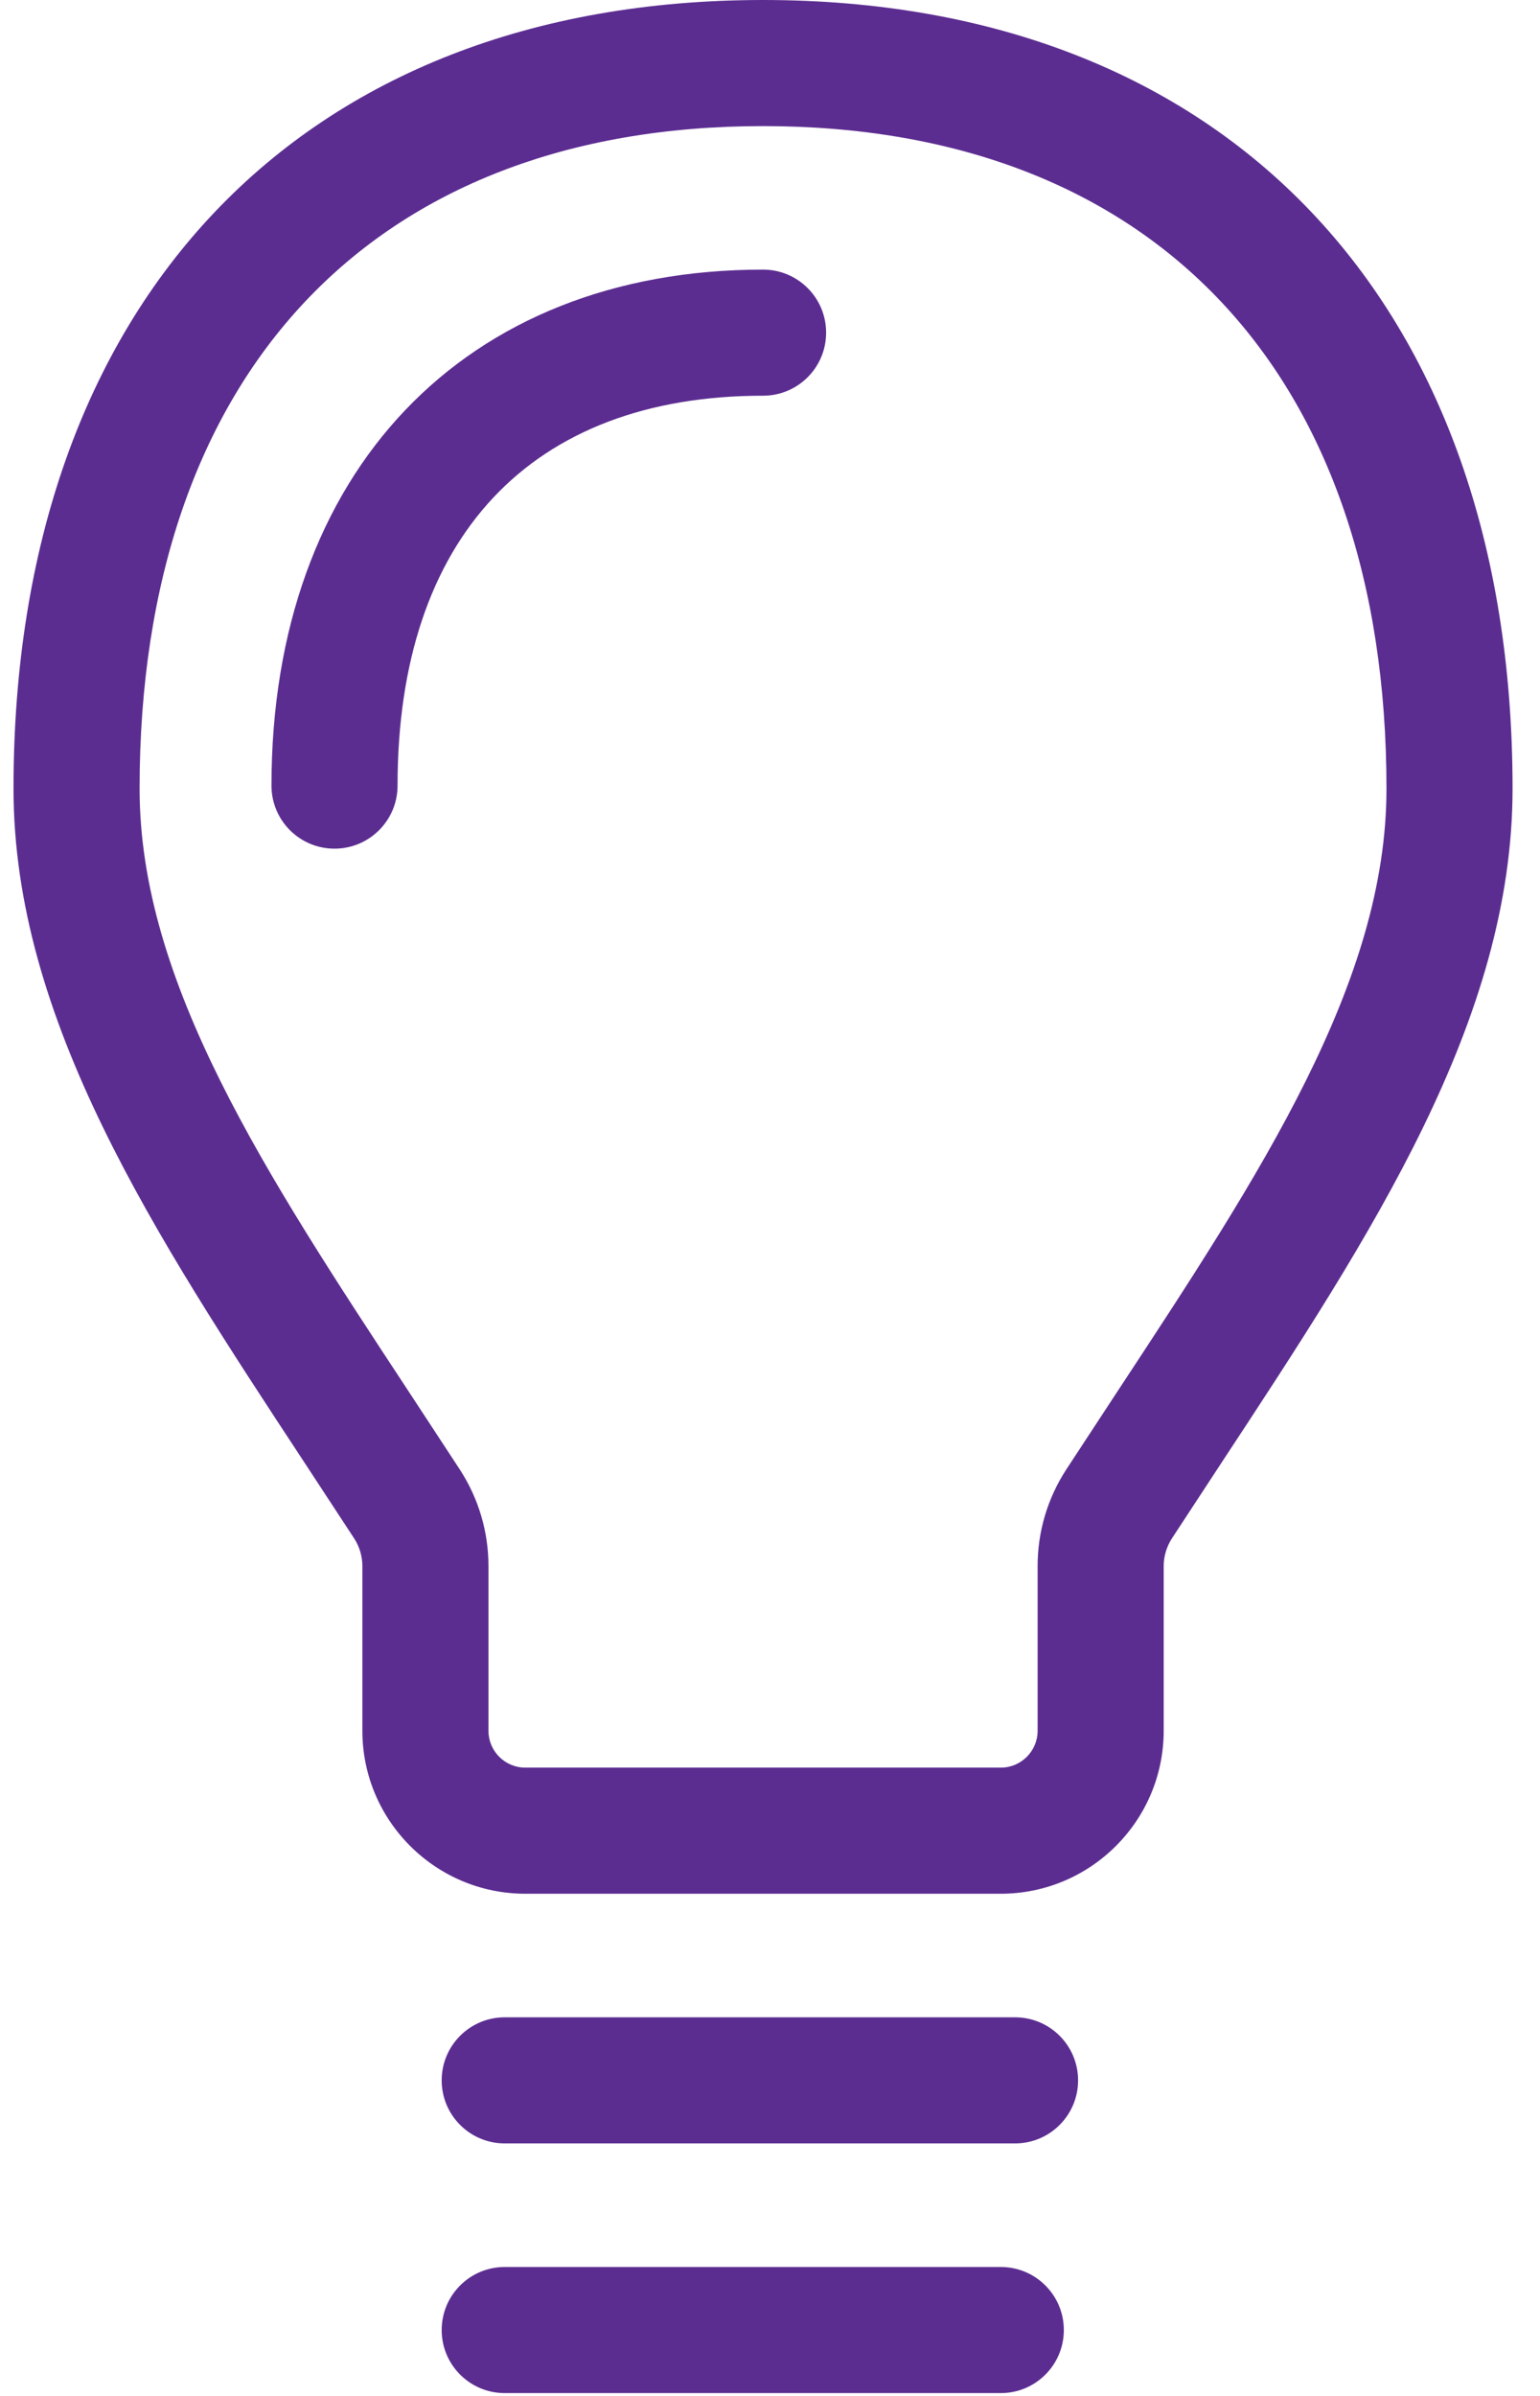
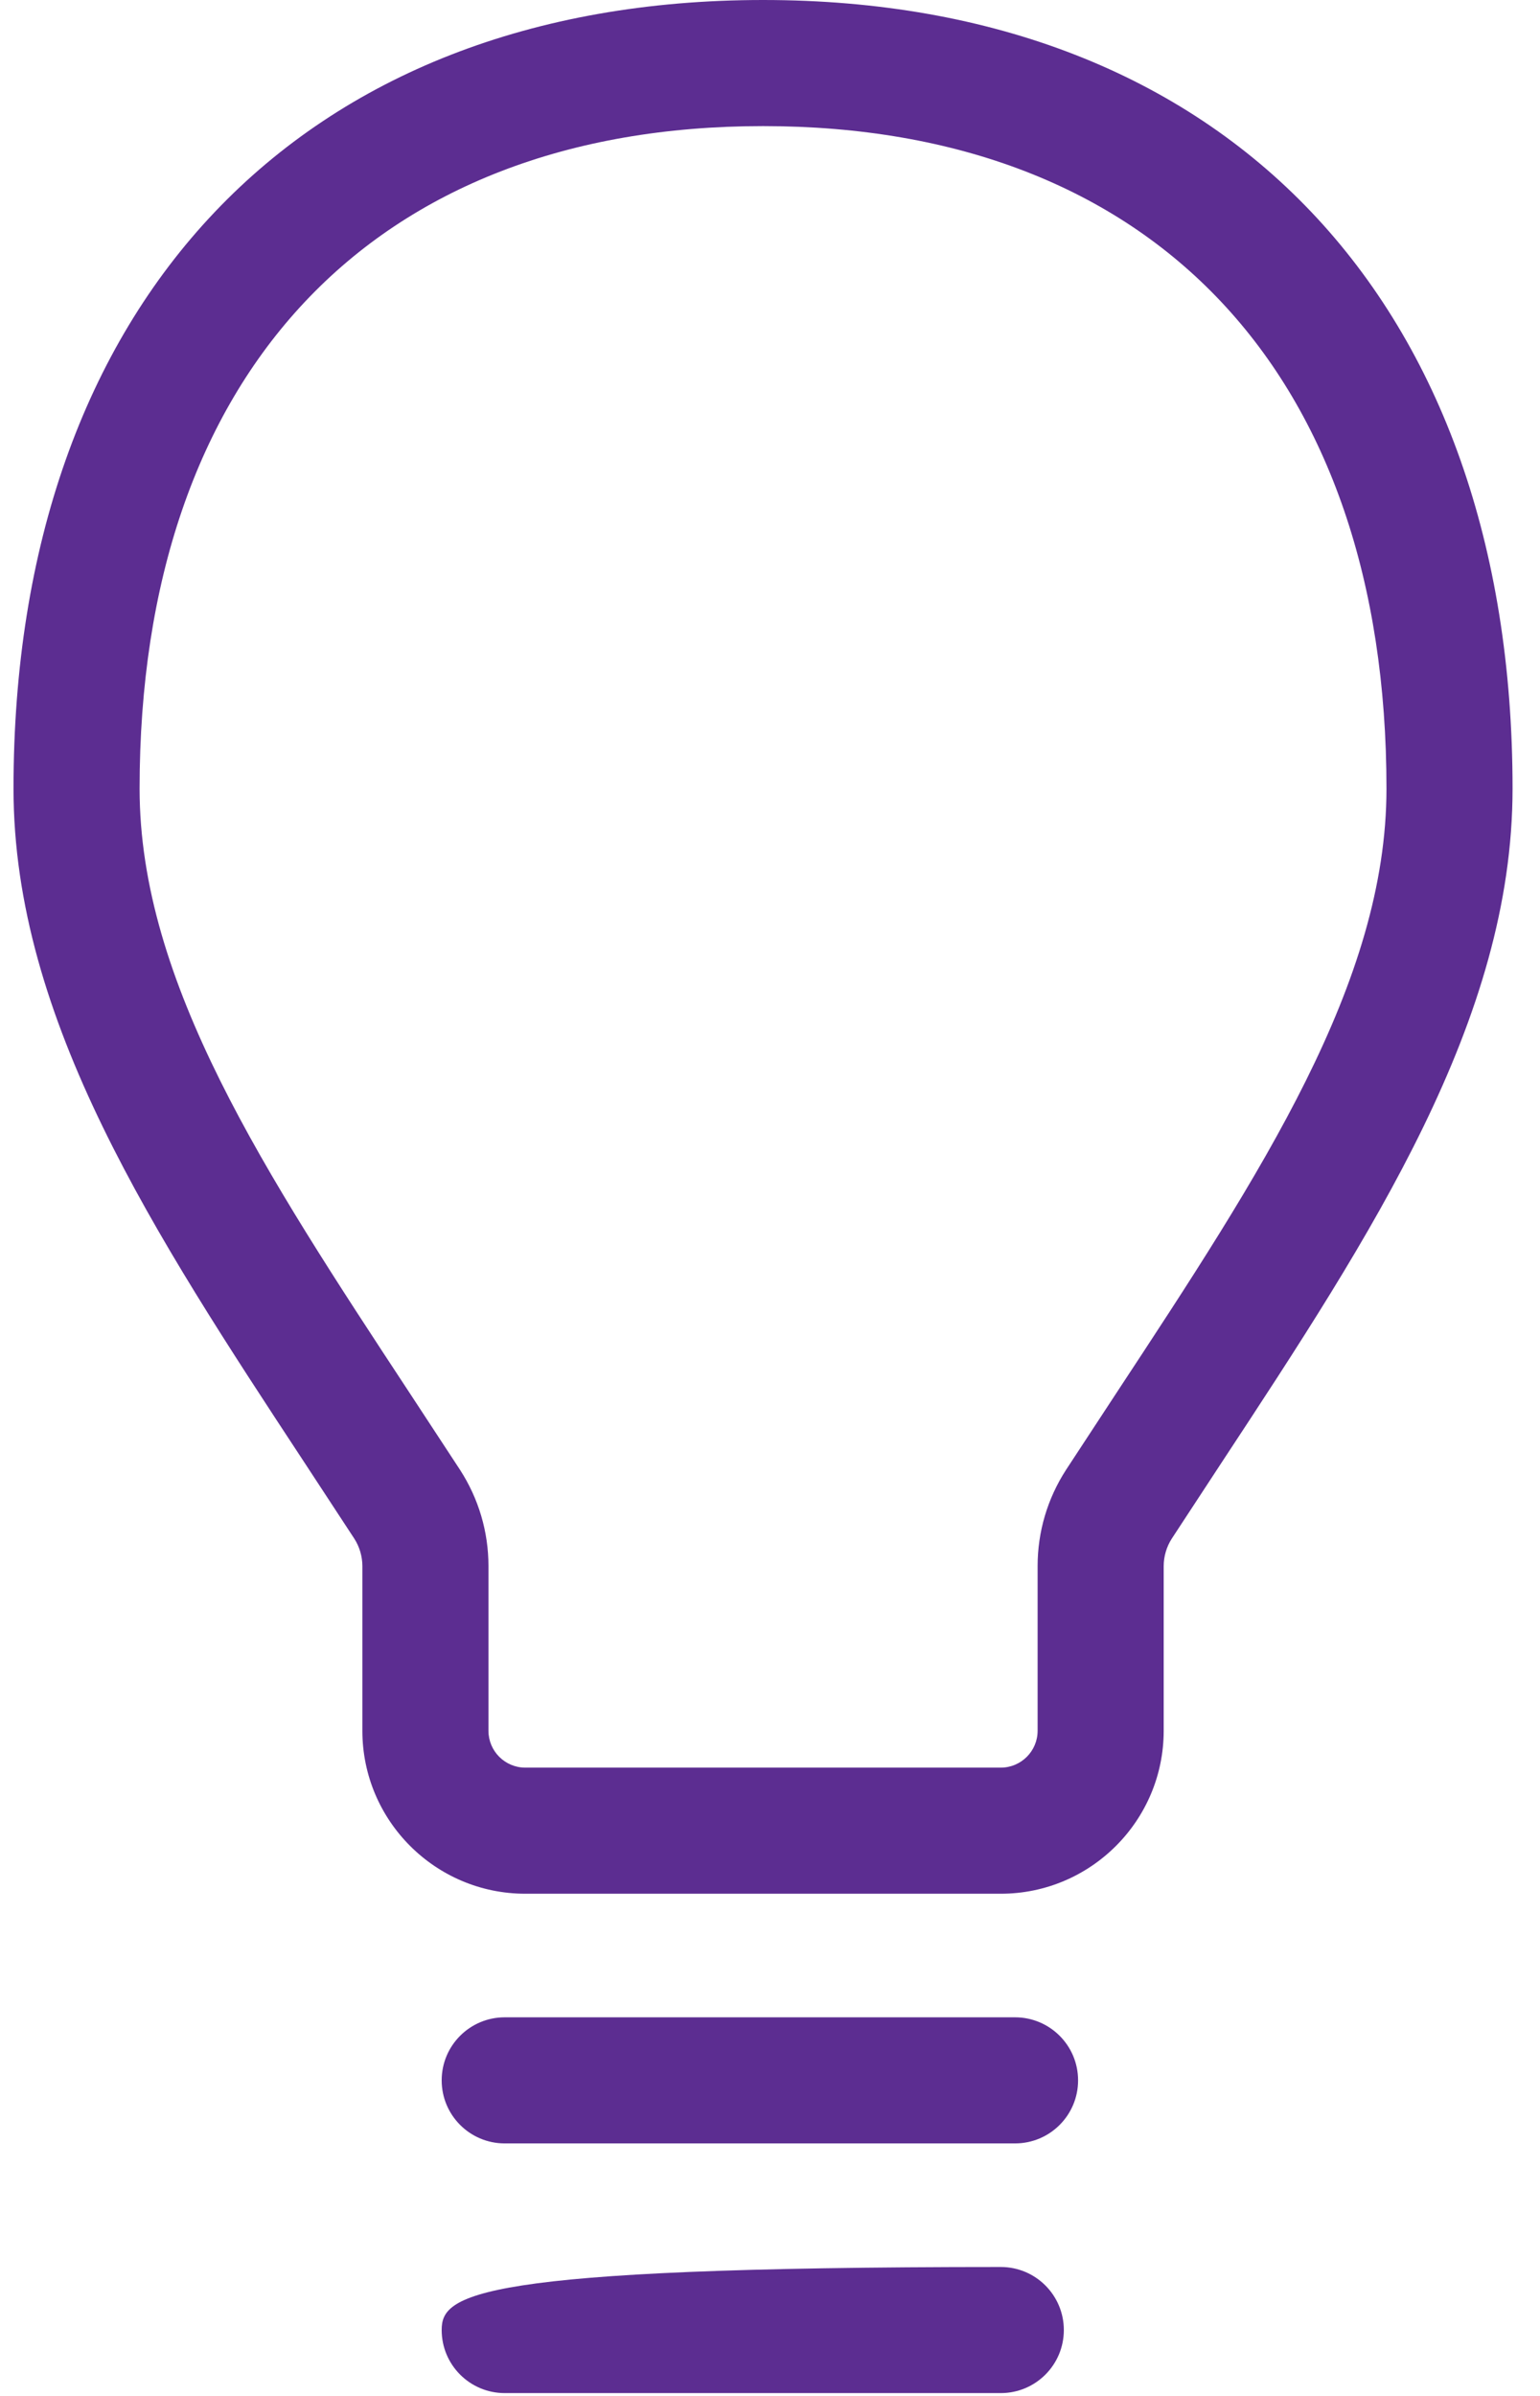
<svg xmlns="http://www.w3.org/2000/svg" width="27px" height="42px" viewBox="0 0 24 38" fill="none">
  <path fill-rule="evenodd" clip-rule="evenodd" d="M17.503 22.081L16.696 23.312C16.401 23.768 16.245 24.295 16.245 24.838V27.451C16.245 27.773 15.983 28.035 15.661 28.035H8.118C7.796 28.035 7.534 27.773 7.534 27.451V24.838C7.534 24.295 7.378 23.768 7.083 23.312L6.276 22.081C3.982 18.593 2 15.579 2 12.507C2 5.928 5.697 2 11.89 2C18.082 2 21.779 5.928 21.779 12.507C21.779 15.579 19.798 18.593 17.503 22.081ZM11.89 0C4.556 0 -0 4.792 -0 12.507C-0 16.178 2.237 19.579 4.605 23.181L5.405 24.402C5.488 24.53 5.534 24.685 5.534 24.838V27.451C5.534 28.876 6.693 30.035 8.118 30.035H15.661C17.086 30.035 18.245 28.876 18.245 27.451V24.838C18.245 24.685 18.291 24.53 18.374 24.402L19.174 23.181C21.543 19.579 23.779 16.178 23.779 12.507C23.779 4.792 19.224 0 11.89 0Z" fill="#5C2D91" />
-   <path fill-rule="evenodd" clip-rule="evenodd" d="M11.89 4.276C7.153 4.276 4.092 7.488 4.092 12.46C4.092 13.012 4.539 13.46 5.092 13.46C5.644 13.46 6.092 13.012 6.092 12.46C6.092 8.53 8.205 6.276 11.89 6.276C12.442 6.276 12.89 5.829 12.89 5.276C12.89 4.723 12.442 4.276 11.89 4.276Z" fill="#5C2D91" />
  <path fill-rule="evenodd" clip-rule="evenodd" d="M15.887 31.995H7.792C7.24 31.995 6.792 32.442 6.792 32.995C6.792 33.548 7.24 33.995 7.792 33.995H15.887C16.439 33.995 16.887 33.548 16.887 32.995C16.887 32.442 16.439 31.995 15.887 31.995Z" fill="#5C2D91" />
-   <path fill-rule="evenodd" clip-rule="evenodd" d="M15.661 35.955H7.792C7.24 35.955 6.792 36.402 6.792 36.955C6.792 37.508 7.24 37.955 7.792 37.955H15.661C16.213 37.955 16.661 37.508 16.661 36.955C16.661 36.402 16.213 35.955 15.661 35.955Z" fill="#5C2D91" />
+   <path fill-rule="evenodd" clip-rule="evenodd" d="M15.661 35.955C7.24 35.955 6.792 36.402 6.792 36.955C6.792 37.508 7.24 37.955 7.792 37.955H15.661C16.213 37.955 16.661 37.508 16.661 36.955C16.661 36.402 16.213 35.955 15.661 35.955Z" fill="#5C2D91" />
</svg>